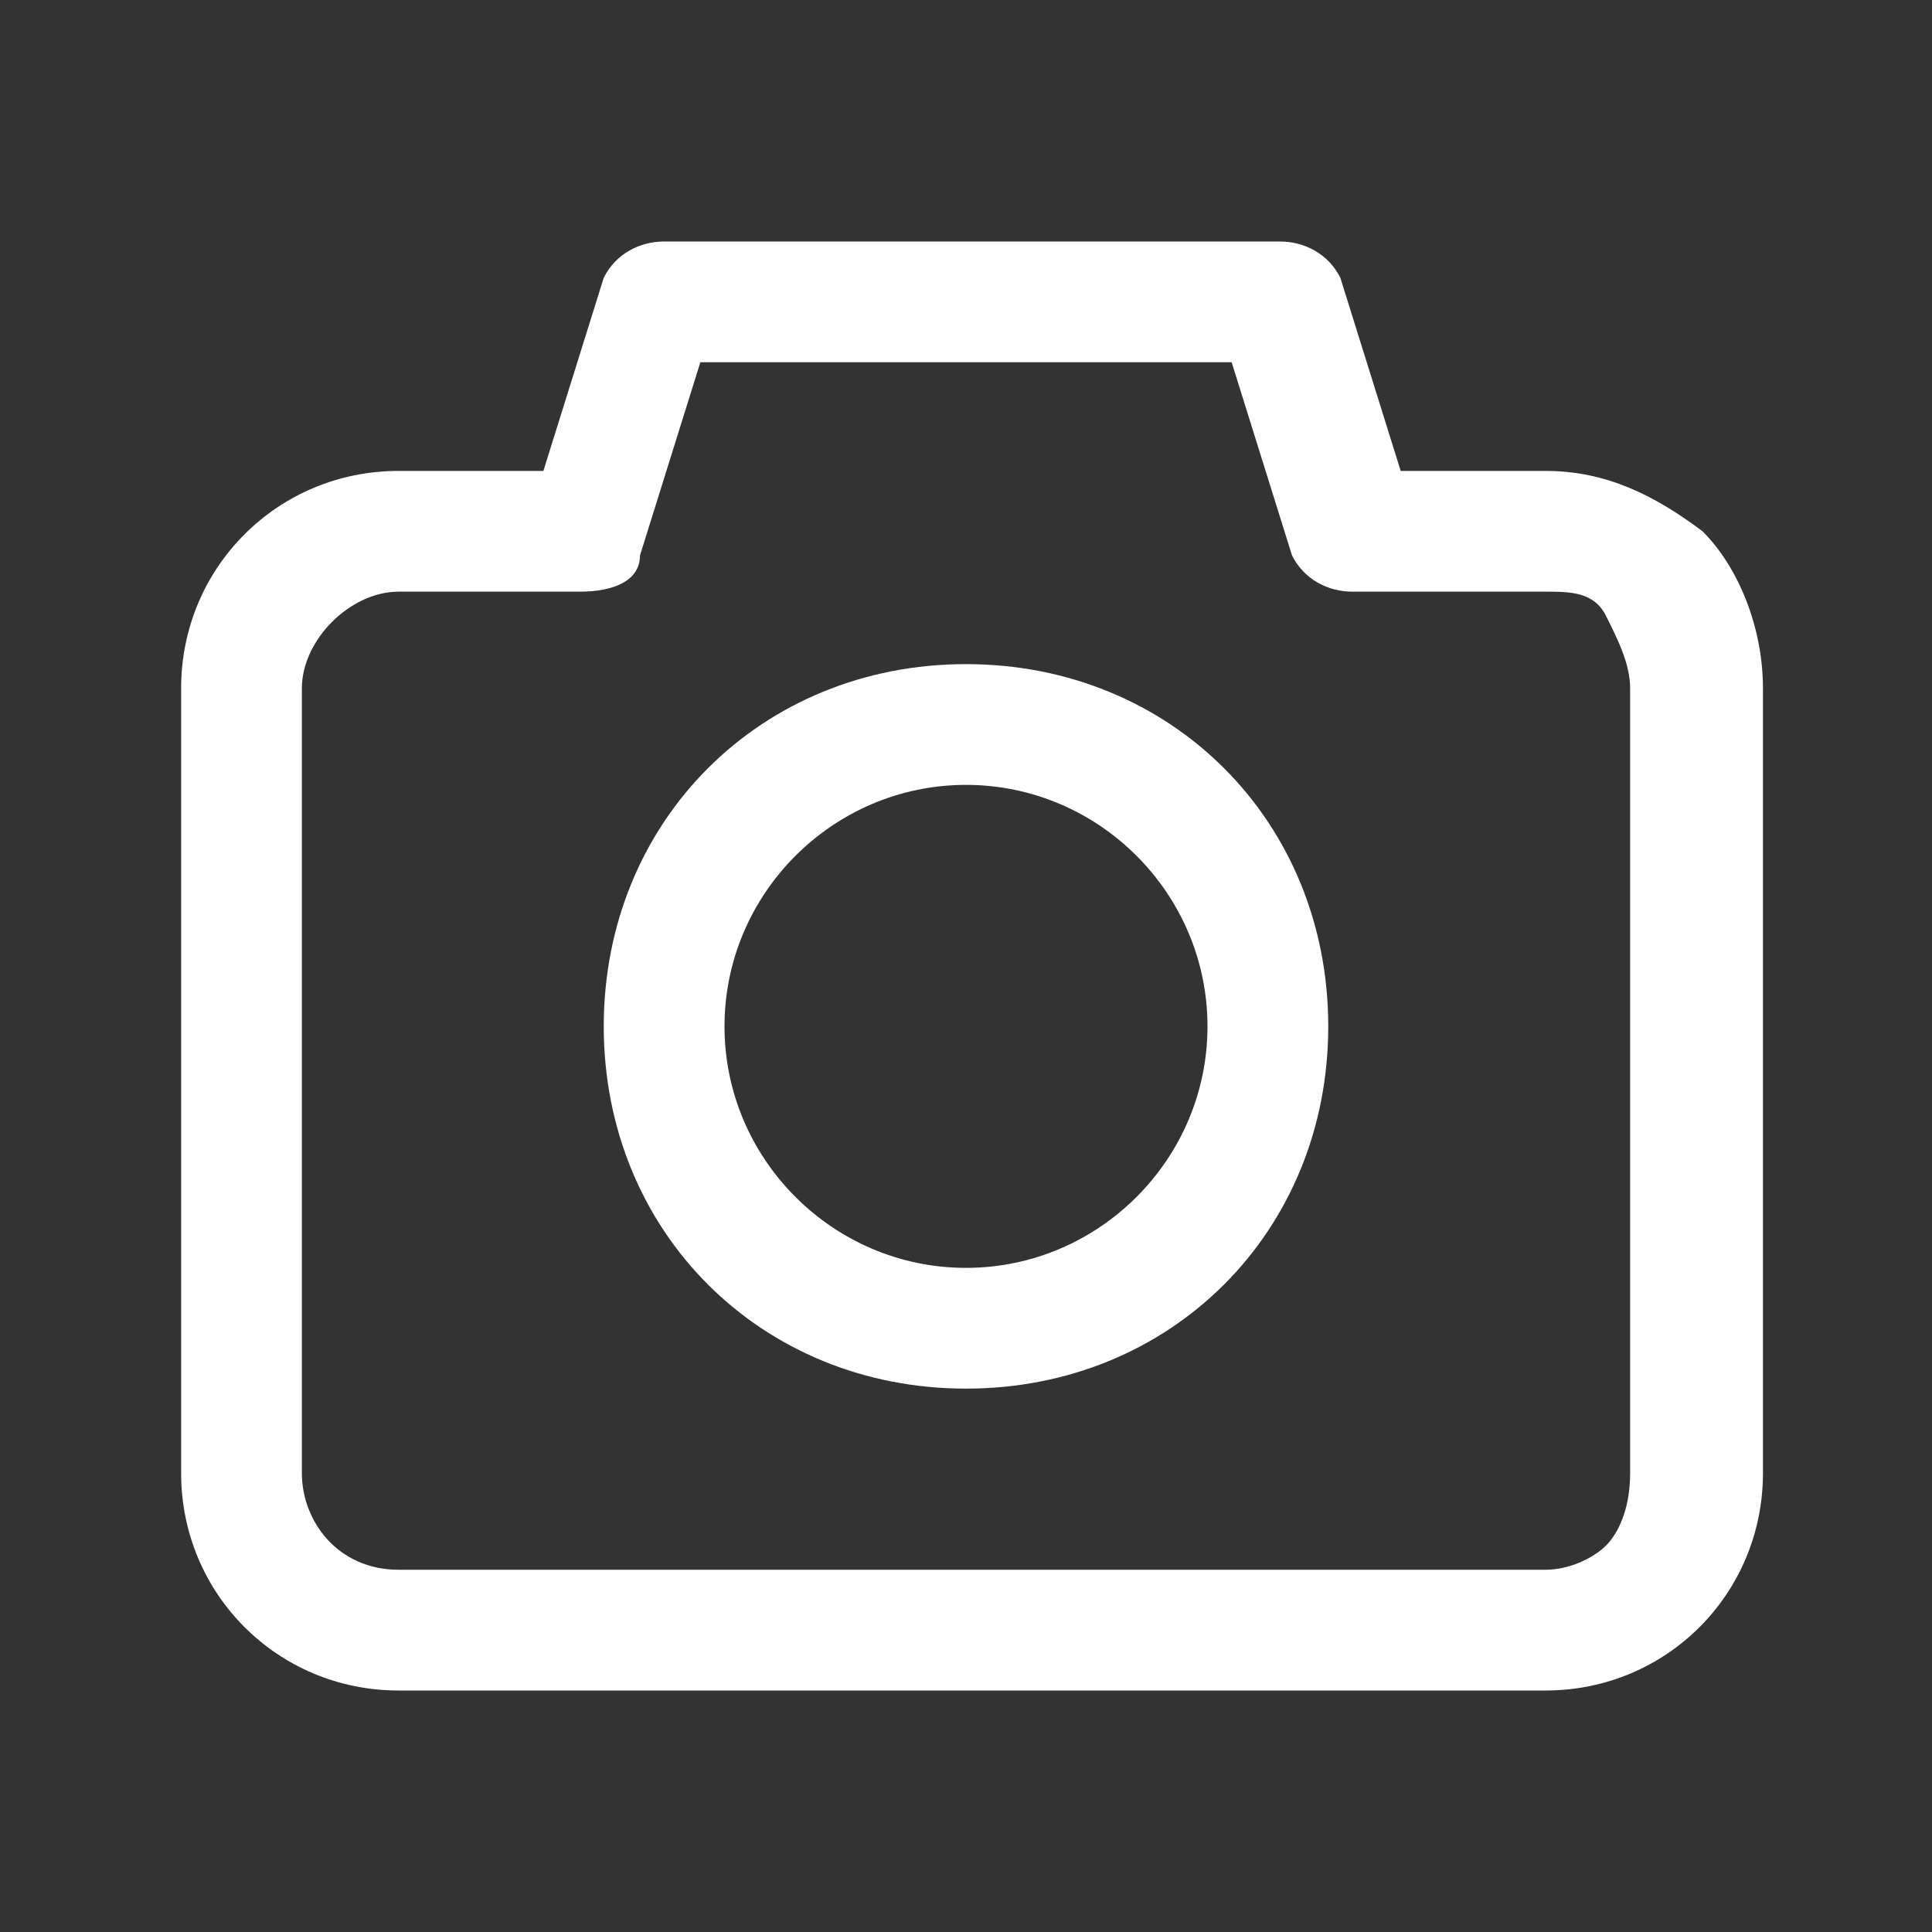
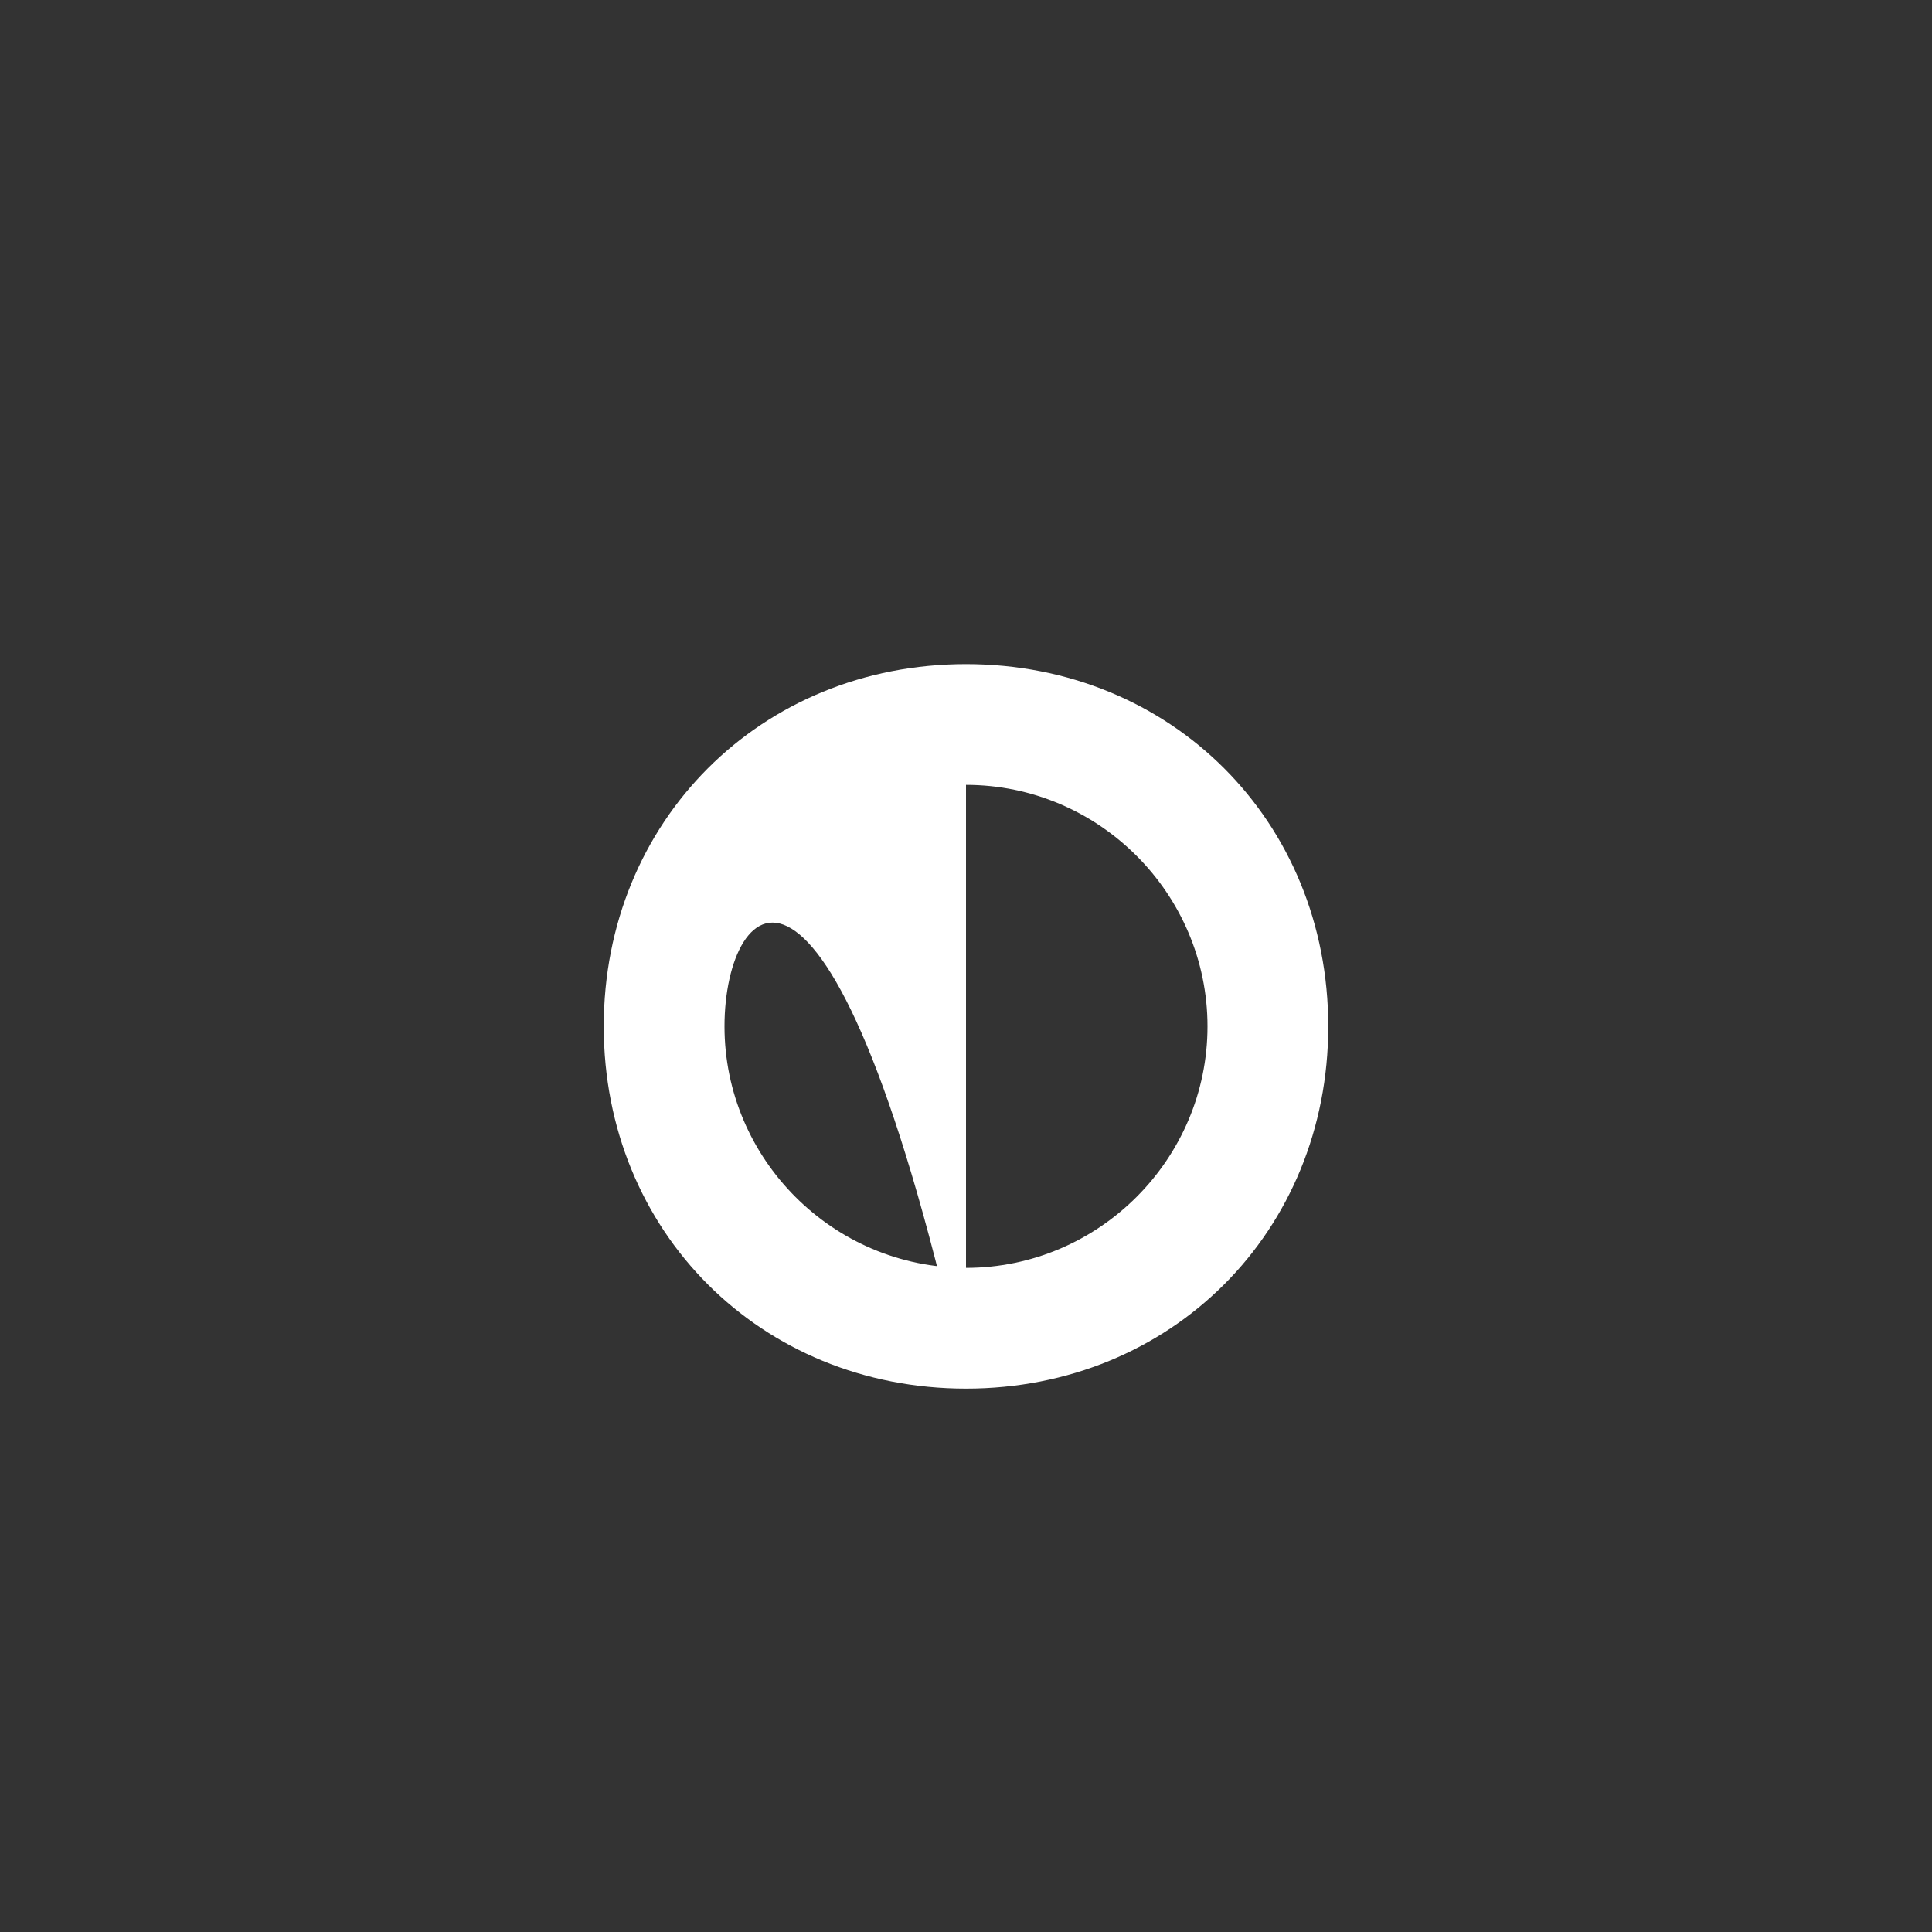
<svg xmlns="http://www.w3.org/2000/svg" version="1.1" id="Icon_16_similar" x="0px" y="0px" viewBox="0 0 16 16" style="enable-background:new 0 0 16 16;" xml:space="preserve">
  <rect x="0" y="0" width="16" height="16" fill="#333333" stroke="none" />
  <style type="text/css">
	.st0{fill:#fff;}
	.st1{fill:none;}
</style>
  <g>
    <g id="similar" transform="translate(-1 3)">
      <g id="Path_92">
-         <path class="st0" d="M4.3,11c-1,0-1.8-0.8-1.8-1.8V2.7c0-1,0.8-1.8,1.8-1.8h1.2L6-0.7C6.1-0.9,6.3-1,6.5-1h5.1     c0.2,0,0.4,0.1,0.5,0.3l0.5,1.6h1.2c0,0,0,0,0,0c0.5,0,0.9,0.2,1.3,0.5c0.3,0.3,0.5,0.8,0.5,1.3v6.5c0,1-0.8,1.8-1.8,1.8H4.3z      M4.3,1.9c-0.4,0-0.8,0.4-0.8,0.8v6.5c0,0.4,0.3,0.8,0.8,0.8h9.5c0.2,0,0.4-0.1,0.5-0.2c0.1-0.1,0.2-0.3,0.2-0.6V2.7     c0-0.2-0.1-0.4-0.2-0.6s-0.3-0.2-0.5-0.2h-1.6c-0.2,0-0.4-0.1-0.5-0.3L11.2,0H6.8L6.3,1.6C6.3,1.8,6.1,1.9,5.8,1.9H4.3z" />
-       </g>
+         </g>
      <g id="Ellipse_10" transform="translate(6 2.5)">
        <g>
-           <circle class="st1" cx="3" cy="3" r="3" />
-         </g>
+           </g>
        <g>
-           <path class="st0" d="M3,6C1.3,6,0,4.7,0,3s1.3-3,3-3s3,1.3,3,3S4.7,6,3,6z M3,1C1.9,1,1,1.9,1,3c0,1.1,0.9,2,2,2      c1.1,0,2-0.9,2-2C5,1.9,4.1,1,3,1z" />
+           <path class="st0" d="M3,6C1.3,6,0,4.7,0,3s1.3-3,3-3s3,1.3,3,3S4.7,6,3,6z C1.9,1,1,1.9,1,3c0,1.1,0.9,2,2,2      c1.1,0,2-0.9,2-2C5,1.9,4.1,1,3,1z" />
        </g>
      </g>
    </g>
  </g>
</svg>